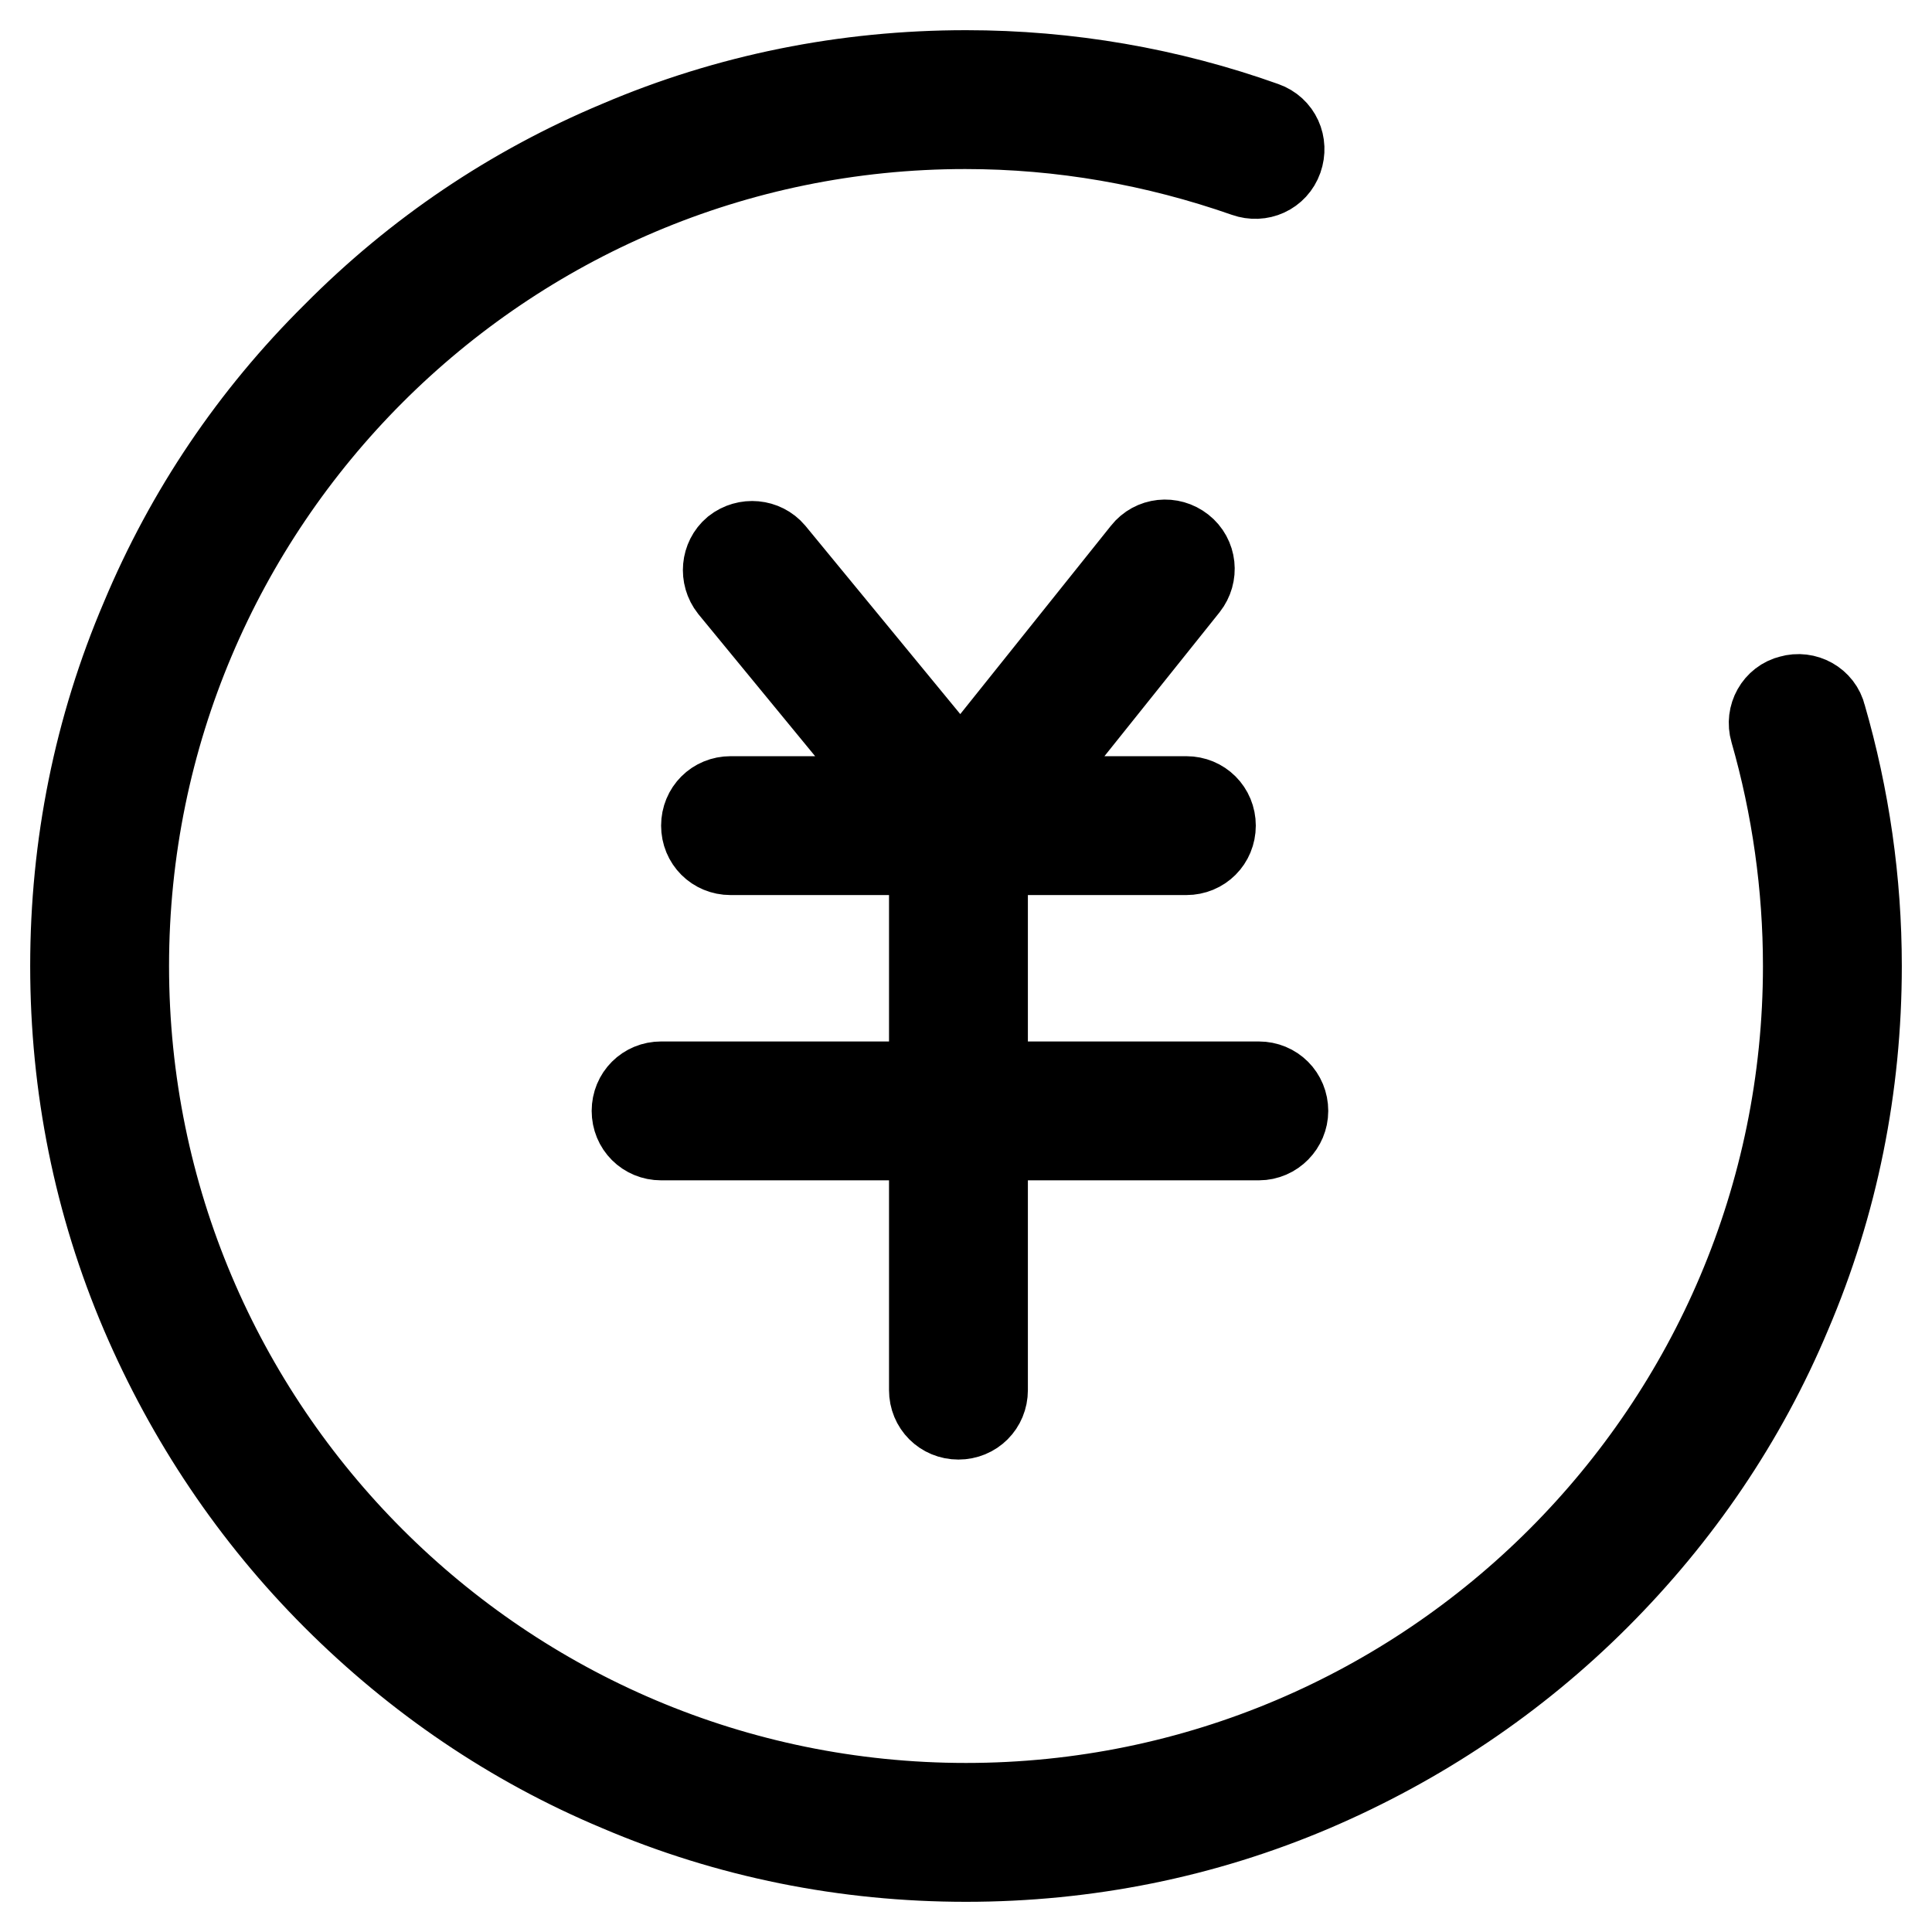
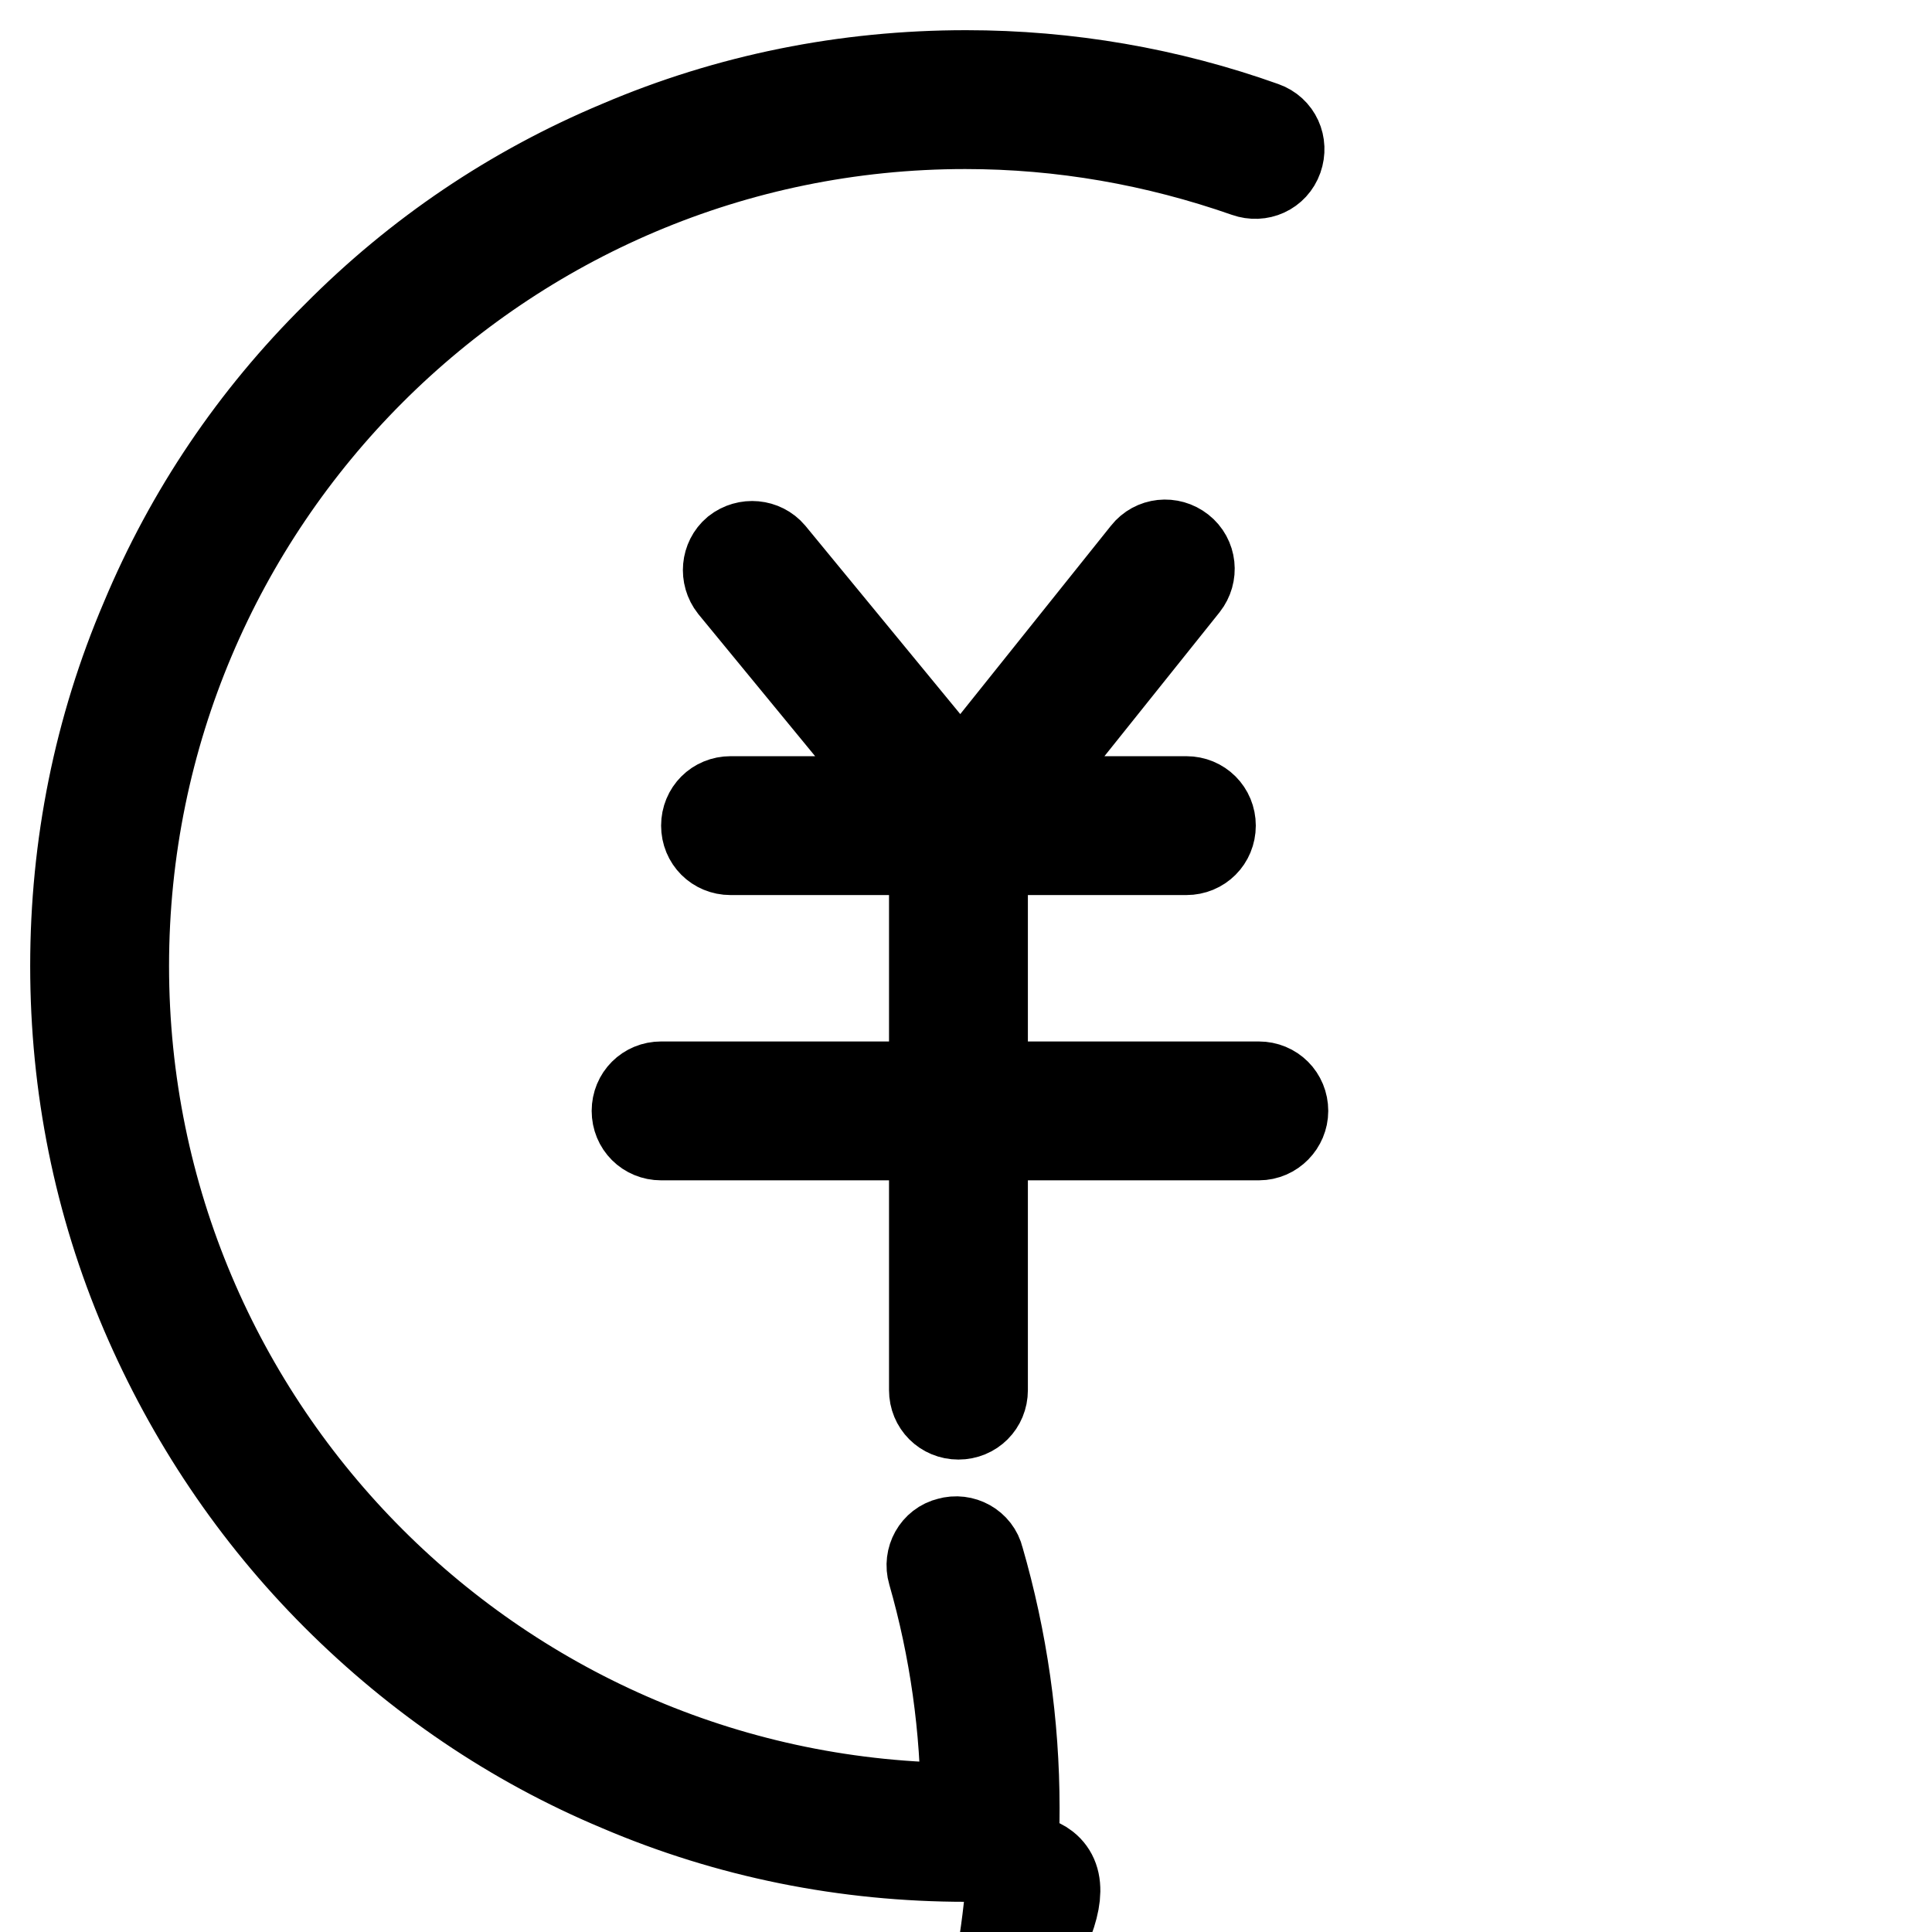
<svg xmlns="http://www.w3.org/2000/svg" version="1.1" x="0px" y="0px" viewBox="0 0 256 256" enable-background="new 0 0 256 256" xml:space="preserve">
  <g>
-     <path stroke-width="12" fill-opacity="0" stroke="#000000" d="M127,187.4c-1.8,0-3.2-1.4-3.2-3.2v-72.8c0-1.8,1.4-3.2,3.2-3.2c1.8,0,3.2,1.4,3.2,3.2v72.8 C130.2,186,128.8,187.4,127,187.4z M166.8,150.4H87.6c-1.8,0-3.2-1.4-3.2-3.2c0-1.8,1.4-3.2,3.2-3.2h79.2c1.8,0,3.2,1.4,3.2,3.2 C170,148.9,168.6,150.4,166.8,150.4z M157.2,112.6H96.8c-1.8,0-3.2-1.4-3.2-3.2c0-1.8,1.4-3.2,3.2-3.2h60.4c1.8,0,3.2,1.4,3.2,3.2 C160.4,111.2,159,112.6,157.2,112.6z M127.2,112.6c-0.7,0-1.4-0.2-2-0.7c-1.4-1.1-1.6-3.1-0.5-4.5l27.2-34c1.1-1.4,3.1-1.6,4.5-0.5 c1.4,1.1,1.6,3.1,0.5,4.5l-27.2,34C129,112.2,128.1,112.6,127.2,112.6z M127.4,112.5c-0.9,0-1.8-0.4-2.5-1.2L97.2,77.6 c-1.1-1.4-0.9-3.4,0.4-4.5c1.4-1.1,3.4-0.9,4.5,0.4l27.8,33.8c1.1,1.4,0.9,3.4-0.4,4.5C128.8,112.3,128.1,112.5,127.4,112.5z  M128,246c-15.9,0-31.4-3.1-45.9-9.3c-14.1-5.9-26.7-14.5-37.5-25.3c-10.8-10.8-19.3-23.5-25.3-37.5c-6.2-14.5-9.3-30-9.3-45.9 c0-15.9,3.1-31.4,9.3-45.9C25.2,68,33.7,55.4,44.6,44.6C55.4,33.7,68,25.2,82.1,19.3c14.5-6.2,30-9.3,45.9-9.3 c13.5,0,26.8,2.3,39.4,6.8c1.7,0.6,2.5,2.4,1.9,4.1c-0.6,1.7-2.4,2.5-4.1,1.9c-12-4.2-24.5-6.4-37.3-6.4 C66.4,16.4,16.4,66.4,16.4,128S66.4,239.6,128,239.6c61.6,0,111.6-50.1,111.6-111.6c0-10.6-1.5-21.2-4.4-31.3 c-0.5-1.7,0.5-3.5,2.2-3.9c1.7-0.5,3.5,0.5,3.9,2.2c3.1,10.7,4.7,21.8,4.7,33c0,15.9-3.1,31.4-9.3,45.9 c-5.9,14.1-14.5,26.7-25.3,37.5c-10.8,10.8-23.5,19.3-37.5,25.3C159.4,242.9,143.9,246,128,246z" />
+     <path stroke-width="12" fill-opacity="0" stroke="#000000" d="M127,187.4c-1.8,0-3.2-1.4-3.2-3.2v-72.8c0-1.8,1.4-3.2,3.2-3.2c1.8,0,3.2,1.4,3.2,3.2v72.8 C130.2,186,128.8,187.4,127,187.4z M166.8,150.4H87.6c-1.8,0-3.2-1.4-3.2-3.2c0-1.8,1.4-3.2,3.2-3.2h79.2c1.8,0,3.2,1.4,3.2,3.2 C170,148.9,168.6,150.4,166.8,150.4z M157.2,112.6H96.8c-1.8,0-3.2-1.4-3.2-3.2c0-1.8,1.4-3.2,3.2-3.2h60.4c1.8,0,3.2,1.4,3.2,3.2 C160.4,111.2,159,112.6,157.2,112.6z M127.2,112.6c-0.7,0-1.4-0.2-2-0.7c-1.4-1.1-1.6-3.1-0.5-4.5l27.2-34c1.1-1.4,3.1-1.6,4.5-0.5 c1.4,1.1,1.6,3.1,0.5,4.5l-27.2,34C129,112.2,128.1,112.6,127.2,112.6z M127.4,112.5c-0.9,0-1.8-0.4-2.5-1.2L97.2,77.6 c-1.1-1.4-0.9-3.4,0.4-4.5c1.4-1.1,3.4-0.9,4.5,0.4l27.8,33.8c1.1,1.4,0.9,3.4-0.4,4.5C128.8,112.3,128.1,112.5,127.4,112.5z  M128,246c-15.9,0-31.4-3.1-45.9-9.3c-14.1-5.9-26.7-14.5-37.5-25.3c-10.8-10.8-19.3-23.5-25.3-37.5c-6.2-14.5-9.3-30-9.3-45.9 c0-15.9,3.1-31.4,9.3-45.9C25.2,68,33.7,55.4,44.6,44.6C55.4,33.7,68,25.2,82.1,19.3c14.5-6.2,30-9.3,45.9-9.3 c13.5,0,26.8,2.3,39.4,6.8c1.7,0.6,2.5,2.4,1.9,4.1c-0.6,1.7-2.4,2.5-4.1,1.9c-12-4.2-24.5-6.4-37.3-6.4 C66.4,16.4,16.4,66.4,16.4,128S66.4,239.6,128,239.6c0-10.6-1.5-21.2-4.4-31.3 c-0.5-1.7,0.5-3.5,2.2-3.9c1.7-0.5,3.5,0.5,3.9,2.2c3.1,10.7,4.7,21.8,4.7,33c0,15.9-3.1,31.4-9.3,45.9 c-5.9,14.1-14.5,26.7-25.3,37.5c-10.8,10.8-23.5,19.3-37.5,25.3C159.4,242.9,143.9,246,128,246z" />
  </g>
</svg>